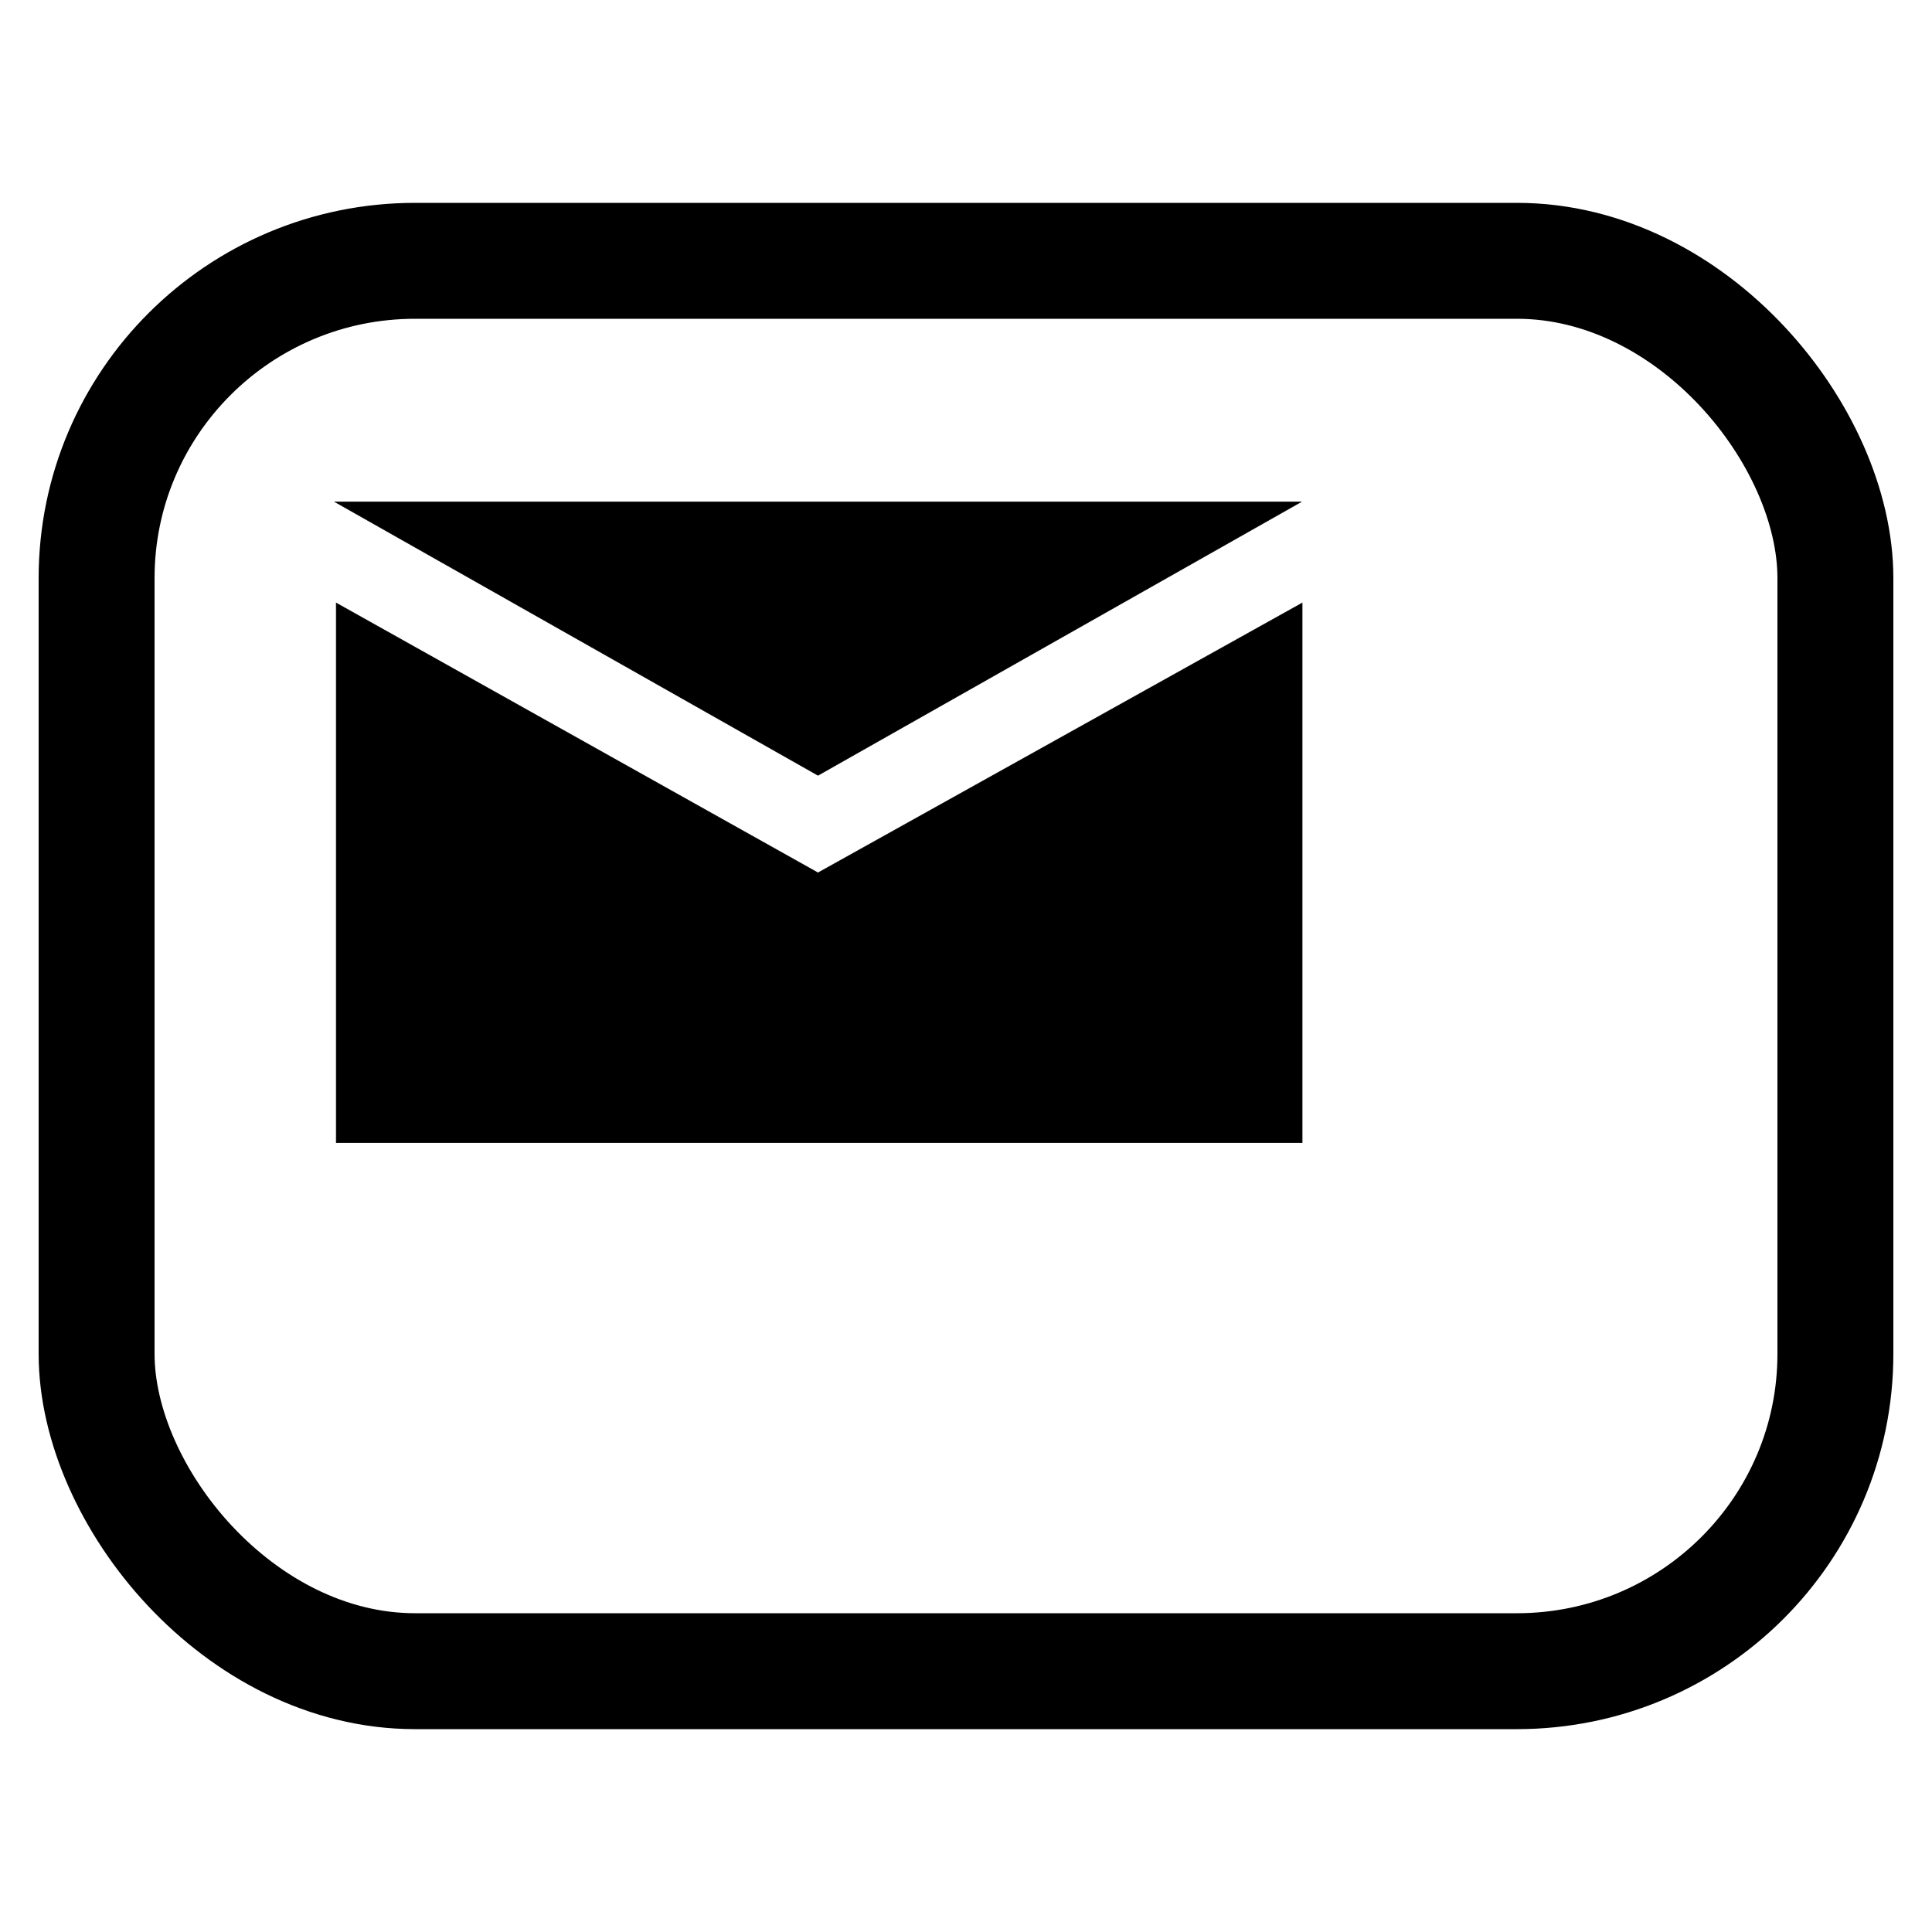
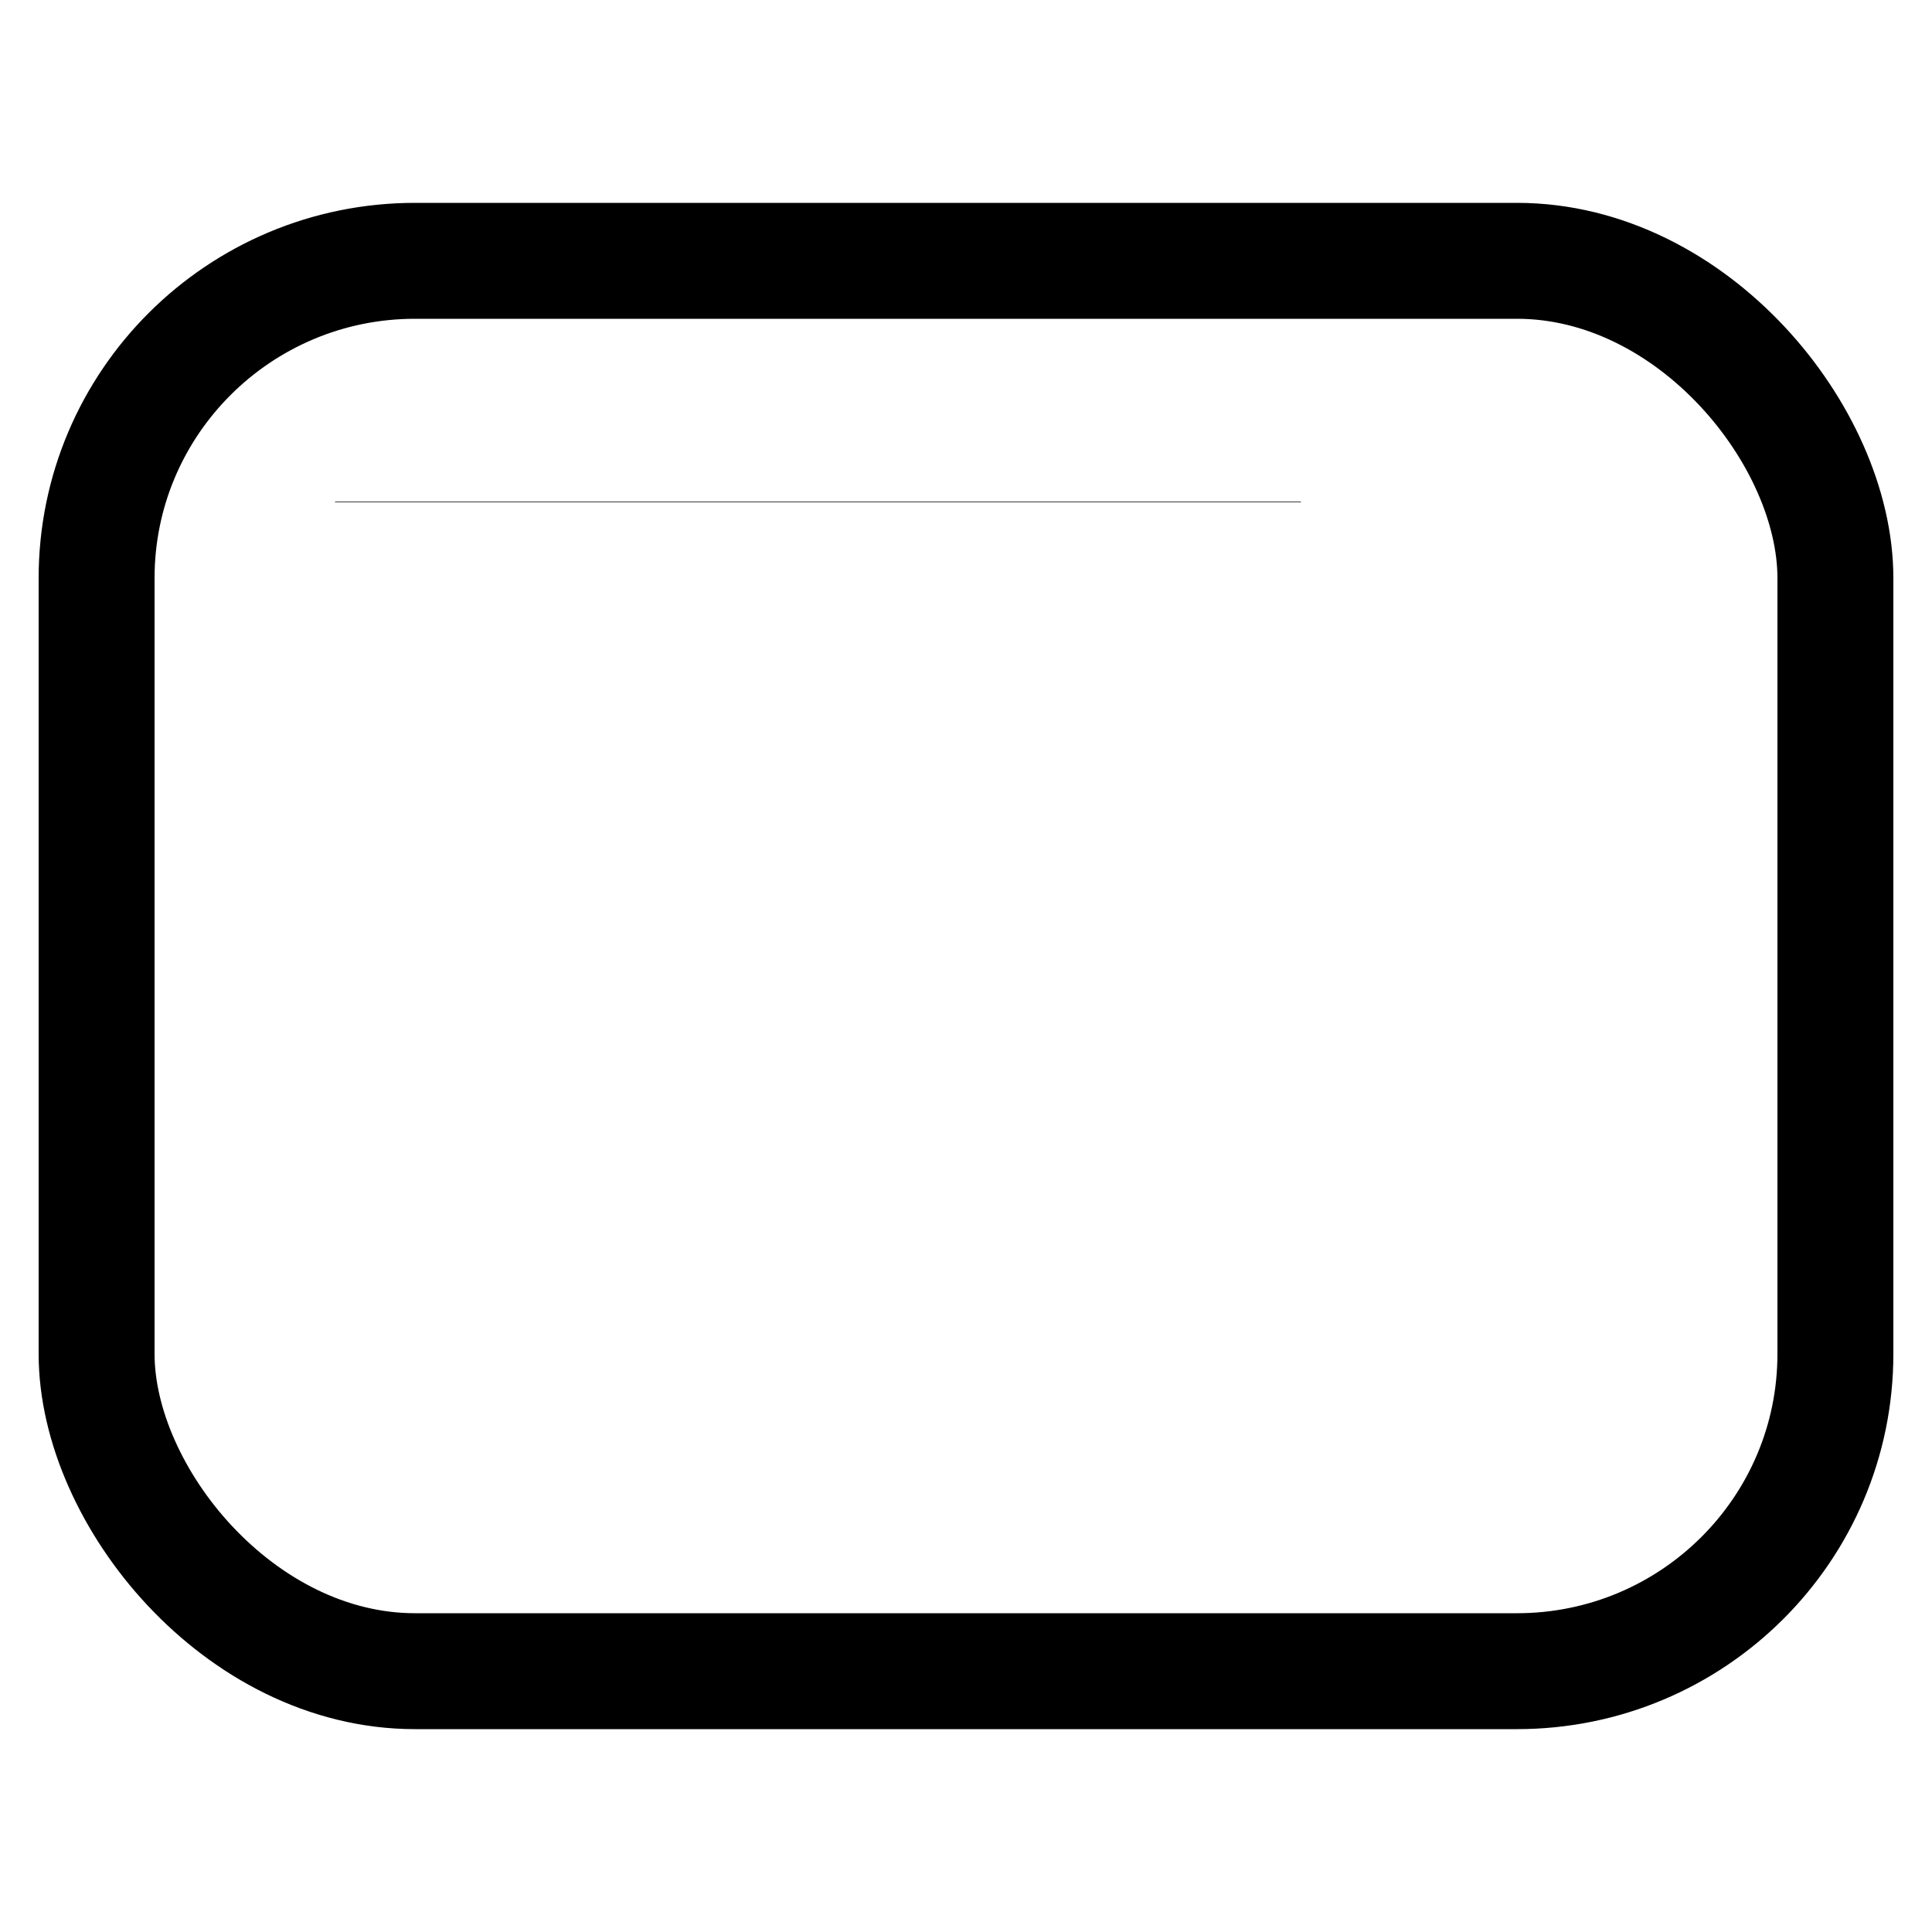
<svg xmlns="http://www.w3.org/2000/svg" width="800" height="800" viewBox="0 0 2000 2000">
  <g stroke="currentColor" transform="translate(0 947.638)">
    <rect width="1800" height="1460" x="100" y="-677.638" fill="transparent" stroke-linecap="round" stroke-width="120" rx="329.651" ry="328.5" />
    <g fill="currentColor" fill-rule="evenodd" stroke-width=".623">
-       <path d="M346.858-428.042h999.853l-499.927 283z" />
-       <path d="m348.104-323.32l498.68 279.261l501.174-279.26V235.2H348.104z" />
+       <path d="M346.858-428.042h999.853z" />
    </g>
  </g>
</svg>